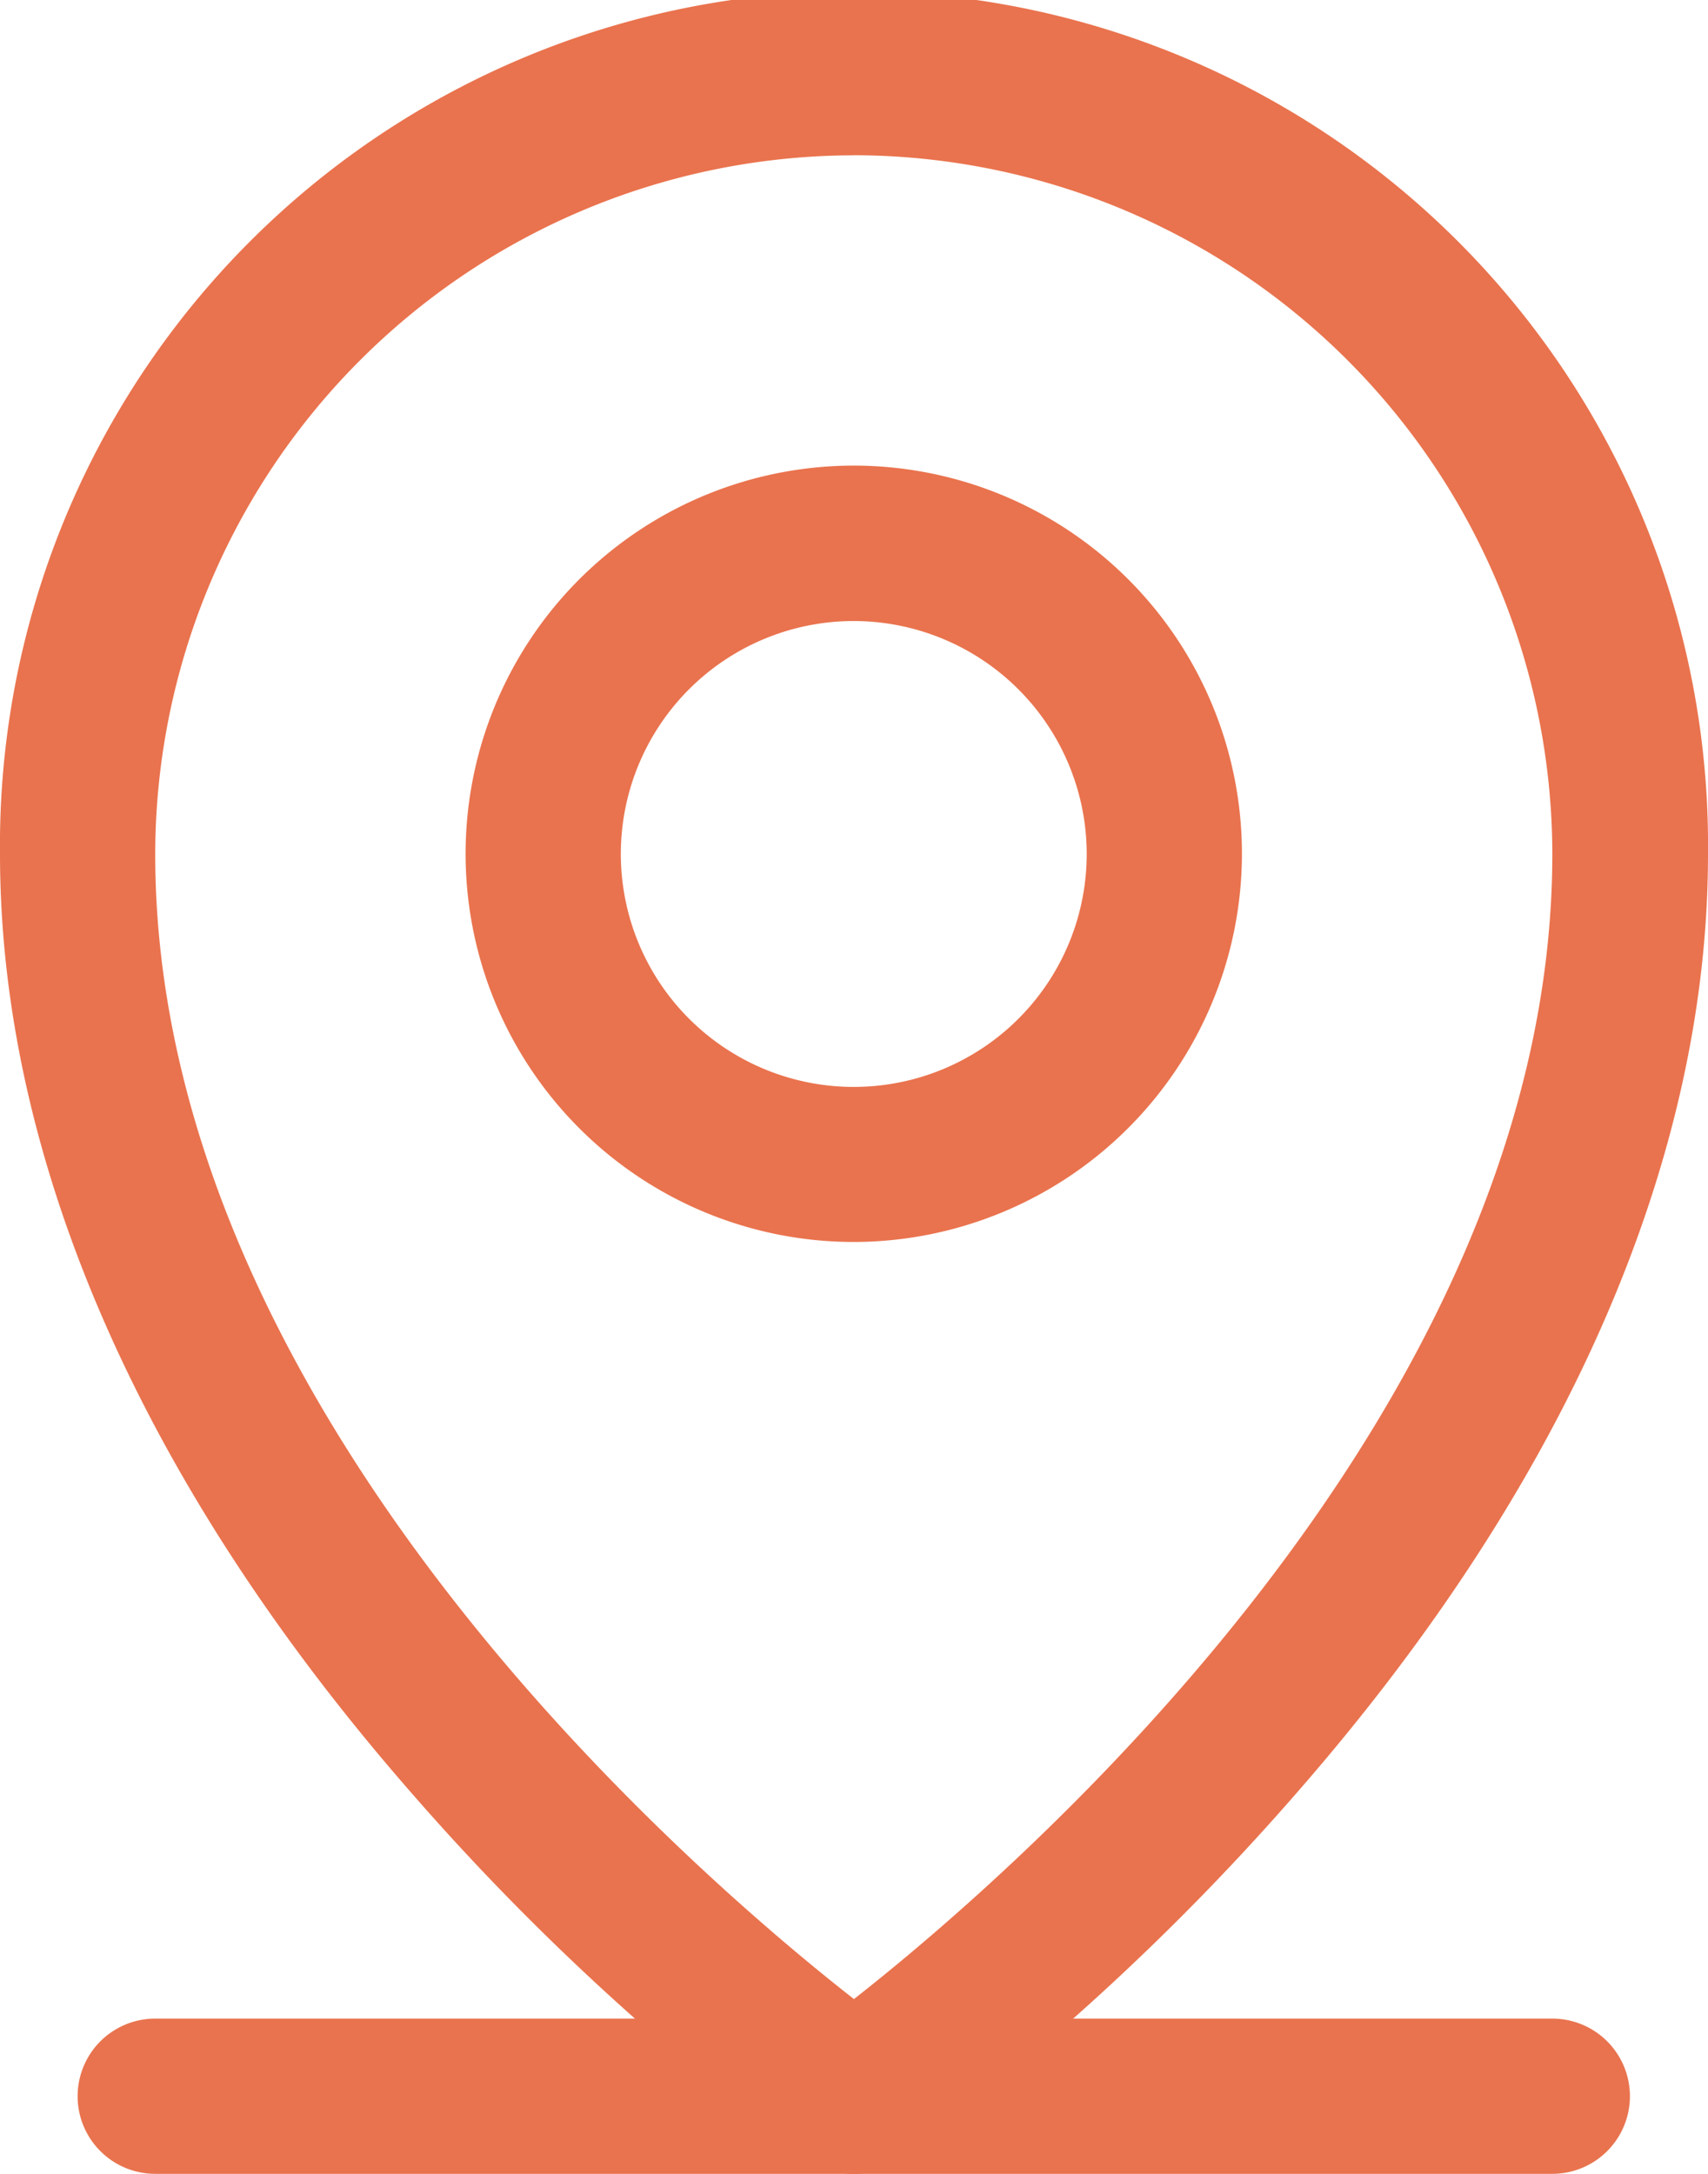
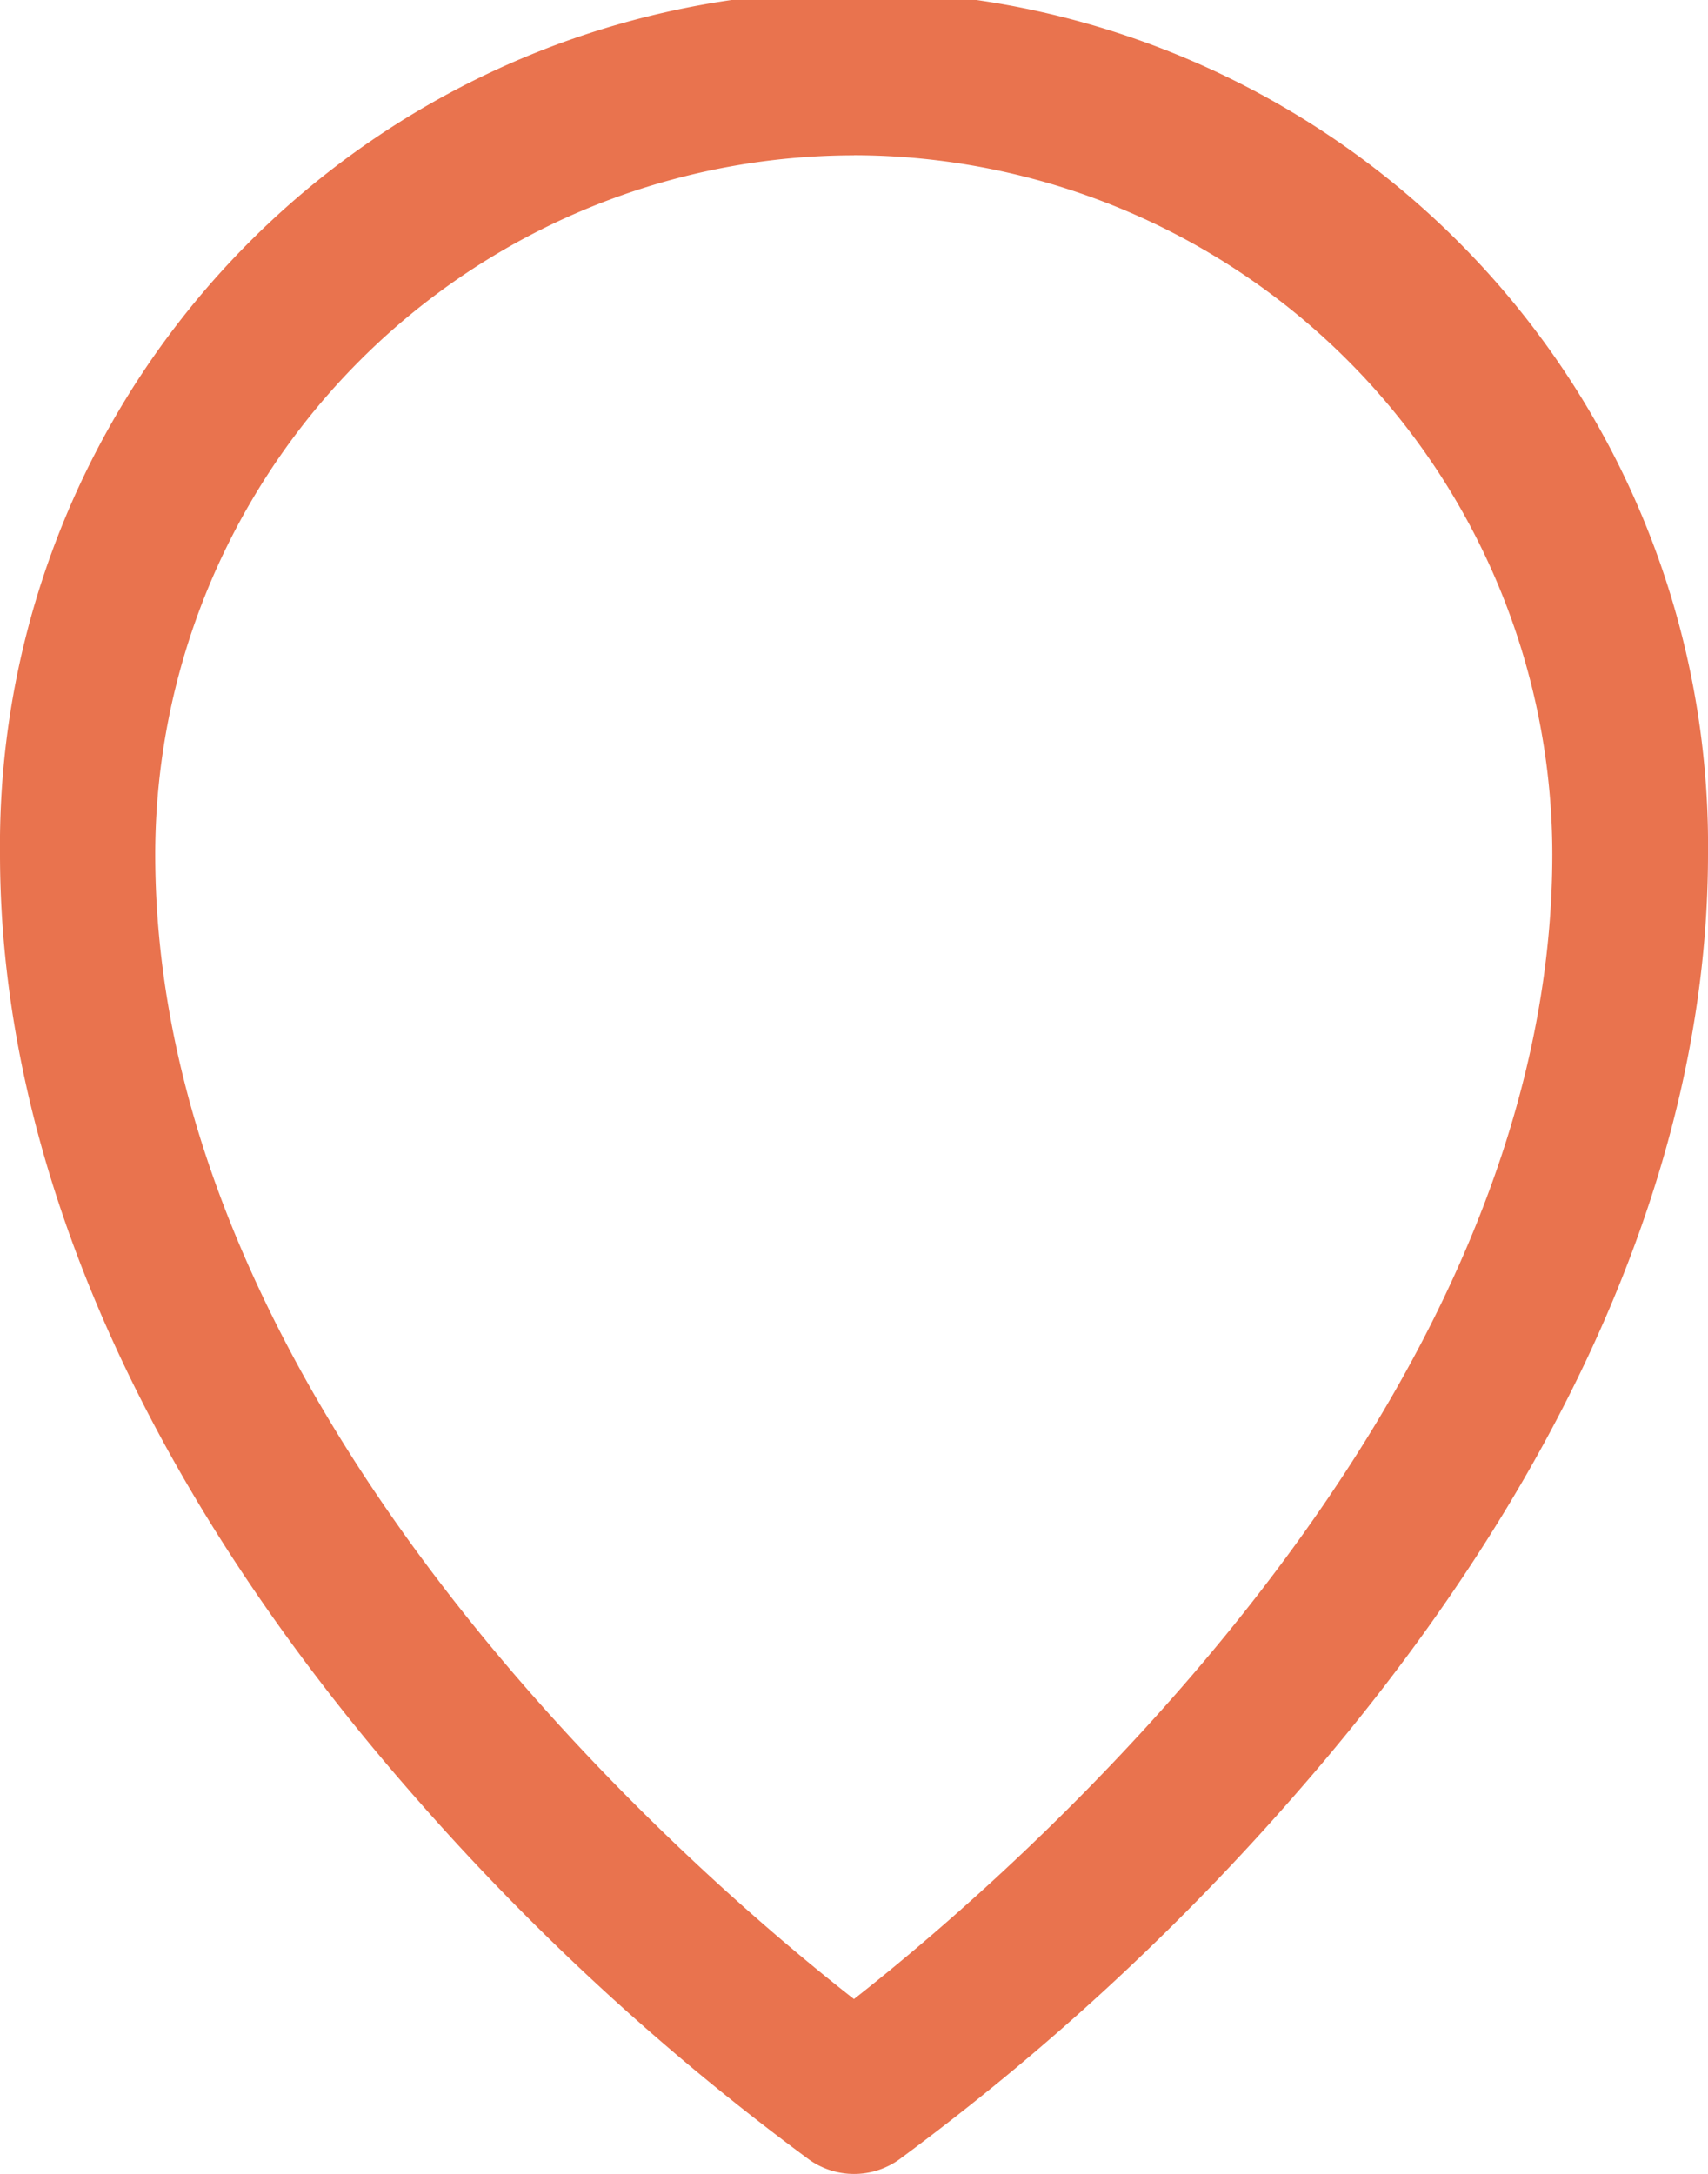
<svg xmlns="http://www.w3.org/2000/svg" width="18.705" height="23.807" viewBox="0 0 18.705 23.807">
  <g id="Group_459" data-name="Group 459" transform="translate(-30 -12)">
-     <path id="Path_347" data-name="Path 347" d="M52.155,169.7H36.85a.85.85,0,0,1,0-1.7h15.3a.85.85,0,0,1,0,1.7Z" transform="translate(-5.15 -133.894)" fill="#e9734e" />
-     <path id="Path_348" data-name="Path 348" d="M70.251,56.5A4.251,4.251,0,1,1,74.5,52.251,4.256,4.256,0,0,1,70.251,56.5Zm0-6.8A2.551,2.551,0,1,0,72.8,52.251,2.554,2.554,0,0,0,70.251,49.7Z" transform="translate(-30.899 -30.899)" fill="#e9734e" />
    <path id="Path_349" data-name="Path 349" d="M39.353,35.807a.848.848,0,0,1-.488-.154,27.048,27.048,0,0,1-4.405-4.071C31.542,28.227,30,24.69,30,21.353a9.353,9.353,0,1,1,18.705,0c0,3.337-1.542,6.874-4.46,10.23a27.028,27.028,0,0,1-4.405,4.071A.848.848,0,0,1,39.353,35.807Zm0-22.106A7.661,7.661,0,0,0,31.7,21.353c0,6.1,5.894,11.164,7.652,12.539C41.108,32.515,47,27.436,47,21.353A7.661,7.661,0,0,0,39.353,13.7Z" fill="#e9734e" />
  </g>
</svg>